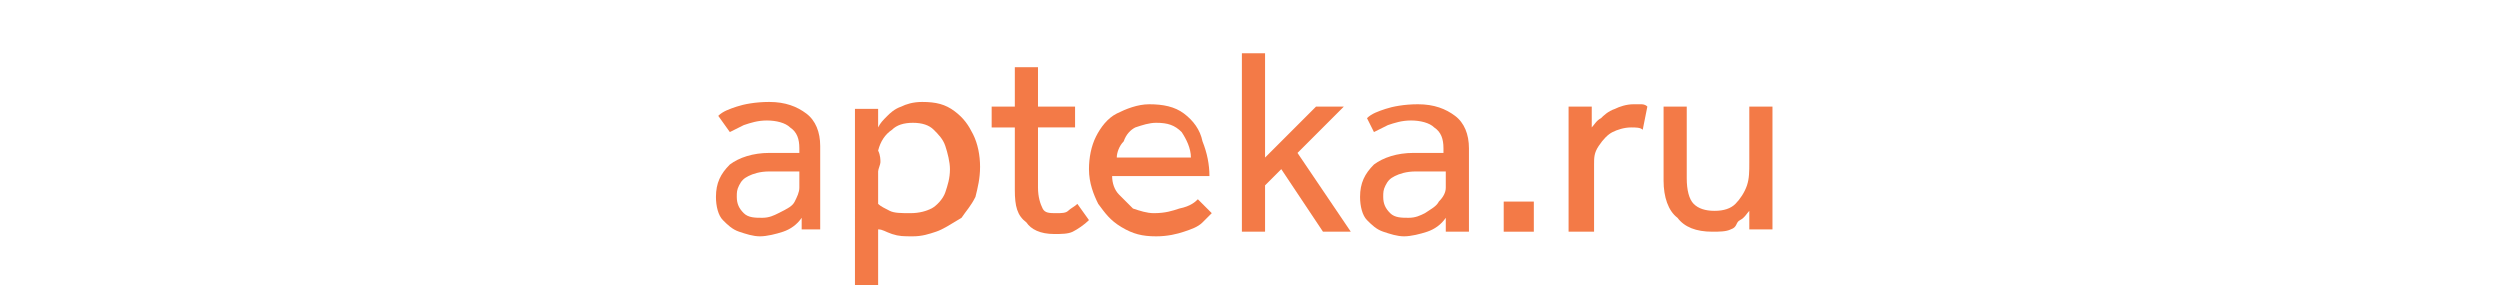
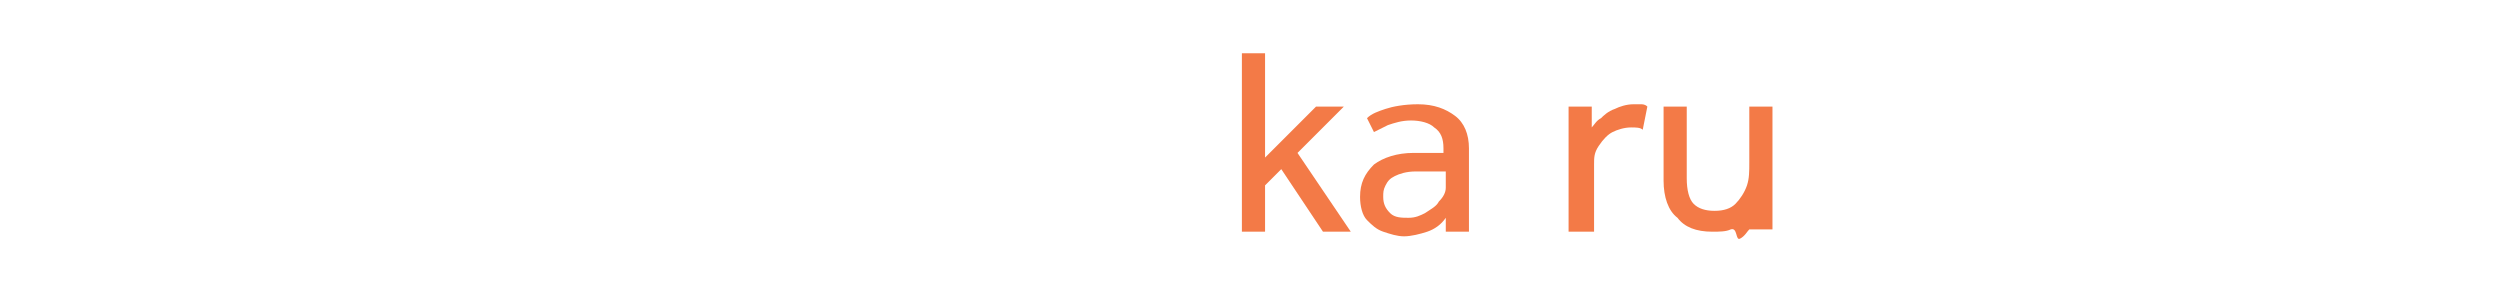
<svg xmlns="http://www.w3.org/2000/svg" id="Layer_1" x="0px" y="0px" viewBox="0 0 107.9 12.4" style="enable-background:new 0 0 107.9 12.4;" xml:space="preserve">
  <style type="text/css"> .st0{fill:#F37A47;} </style>
  <g>
-     <path class="st0" d="M34.6,10l0-0.6c-0.2,0.3-0.5,0.5-0.8,0.6s-0.7,0.2-1,0.2c-0.3,0-0.6-0.1-0.9-0.2c-0.3-0.1-0.5-0.3-0.7-0.5 c-0.2-0.2-0.3-0.6-0.3-1c0-0.6,0.2-1,0.6-1.4c0.4-0.3,1-0.5,1.7-0.5c0.2,0,0.3,0,0.5,0c0.2,0,0.3,0,0.5,0c0.1,0,0.2,0,0.3,0V6.4 c0-0.4-0.1-0.7-0.4-0.9c-0.2-0.2-0.6-0.3-1-0.3c-0.4,0-0.7,0.1-1,0.2c-0.2,0.1-0.4,0.2-0.6,0.3l-0.5-0.7c0.2-0.2,0.5-0.3,0.8-0.4 c0.3-0.1,0.8-0.2,1.4-0.2c0.7,0,1.2,0.2,1.6,0.5c0.4,0.3,0.6,0.8,0.6,1.4v3.1c0,0.1,0,0.1,0,0.2c0,0.1,0,0.2,0,0.3H34.6z M34.5,8.1 V7.4c0,0-0.1,0-0.3,0c-0.1,0-0.3,0-0.5,0c-0.2,0-0.3,0-0.5,0c-0.4,0-0.7,0.1-0.9,0.2c-0.2,0.1-0.3,0.2-0.4,0.4 c-0.1,0.2-0.1,0.3-0.1,0.5c0,0.3,0.1,0.5,0.3,0.7c0.2,0.2,0.5,0.2,0.8,0.2c0.3,0,0.5-0.1,0.7-0.2C34,9,34.2,8.9,34.3,8.7 C34.4,8.5,34.5,8.3,34.5,8.1z" />
-     <path class="st0" d="M37.9,12.3h-1V5.2c0-0.1,0-0.1,0-0.2c0-0.1,0-0.2,0-0.3h1l0,0.8C38,5.3,38.1,5.2,38.3,5 c0.1-0.1,0.3-0.3,0.6-0.4c0.2-0.1,0.5-0.2,0.9-0.2c0.6,0,1,0.1,1.4,0.4s0.6,0.6,0.8,1c0.2,0.4,0.3,0.9,0.3,1.4 c0,0.5-0.1,0.9-0.2,1.3c-0.2,0.4-0.4,0.6-0.6,0.9C41,9.7,40.7,9.9,40.4,10c-0.3,0.1-0.6,0.2-1,0.2c-0.4,0-0.6,0-0.9-0.1 s-0.4-0.2-0.6-0.2V12.3z M37.9,7.4v1.4c0.1,0.1,0.3,0.2,0.5,0.3s0.5,0.1,0.9,0.1c0.4,0,0.7-0.1,0.9-0.2s0.5-0.4,0.6-0.7 c0.1-0.3,0.2-0.6,0.2-1c0-0.3-0.1-0.7-0.2-1c-0.1-0.3-0.3-0.5-0.5-0.7c-0.2-0.2-0.5-0.3-0.9-0.3c-0.4,0-0.7,0.1-0.9,0.3 c-0.3,0.2-0.5,0.5-0.6,0.9C38,6.7,38,6.9,38,7C38,7.1,37.9,7.3,37.9,7.4z" />
-     <path class="st0" d="M43.8,8.2V5.5h-1V4.6h1V2.9h1v1.7h1.6v0.9h-1.6v2.6c0,0.4,0.1,0.7,0.2,0.9s0.3,0.2,0.6,0.2 c0.2,0,0.4,0,0.5-0.1c0.1-0.1,0.3-0.2,0.4-0.3L47,9.5c-0.2,0.2-0.5,0.4-0.7,0.5s-0.5,0.1-0.8,0.1c-0.6,0-1-0.2-1.2-0.5 C43.9,9.3,43.8,8.9,43.8,8.2z" />
-     <path class="st0" d="M51.7,8.6l0.6,0.6c-0.1,0.1-0.2,0.2-0.4,0.4s-0.5,0.3-0.8,0.4c-0.3,0.1-0.7,0.2-1.2,0.2c-0.6,0-1-0.1-1.5-0.4 s-0.7-0.6-1-1c-0.2-0.4-0.4-0.9-0.4-1.5c0-0.5,0.1-1,0.3-1.4c0.2-0.4,0.5-0.8,0.9-1s0.9-0.4,1.4-0.4c0.6,0,1.1,0.1,1.5,0.4 c0.4,0.3,0.7,0.7,0.8,1.2c0.2,0.5,0.3,1,0.3,1.5h-4.2c0,0.3,0.1,0.6,0.3,0.8s0.4,0.4,0.6,0.6c0.3,0.1,0.6,0.2,0.9,0.2 c0.5,0,0.8-0.1,1.1-0.2C51.4,8.9,51.6,8.7,51.7,8.6z M48.2,6.8h3.2c0-0.4-0.2-0.8-0.4-1.1c-0.3-0.3-0.6-0.4-1.1-0.4 c-0.3,0-0.6,0.1-0.9,0.2c-0.2,0.1-0.4,0.3-0.5,0.6C48.3,6.3,48.2,6.6,48.2,6.8z" />
    <path class="st0" d="M53.6,10V2.3h1v4.5l2.2-2.2h1.2l-2,2l2.3,3.4h-1.2l-1.8-2.7L54.6,8v2H53.6z" />
    <path class="st0" d="M62.4,10l0-0.6c-0.2,0.3-0.5,0.5-0.8,0.6c-0.3,0.1-0.7,0.2-1,0.2c-0.3,0-0.6-0.1-0.9-0.2 c-0.3-0.1-0.5-0.3-0.7-0.5c-0.2-0.2-0.3-0.6-0.3-1c0-0.6,0.2-1,0.6-1.4c0.4-0.3,1-0.5,1.7-0.5c0.2,0,0.3,0,0.5,0c0.2,0,0.3,0,0.5,0 c0.1,0,0.2,0,0.3,0V6.4c0-0.4-0.1-0.7-0.4-0.9c-0.2-0.2-0.6-0.3-1-0.3c-0.4,0-0.7,0.1-1,0.2c-0.2,0.1-0.4,0.2-0.6,0.3L59,5.1 c0.2-0.2,0.5-0.3,0.8-0.4c0.3-0.1,0.8-0.2,1.4-0.2c0.7,0,1.2,0.2,1.6,0.5c0.4,0.3,0.6,0.8,0.6,1.4v3.1c0,0.1,0,0.1,0,0.2 c0,0.1,0,0.2,0,0.3H62.4z M62.4,8.1V7.4c0,0-0.1,0-0.3,0c-0.1,0-0.3,0-0.5,0c-0.2,0-0.3,0-0.5,0c-0.4,0-0.7,0.1-0.9,0.2 s-0.3,0.2-0.4,0.4c-0.1,0.2-0.1,0.3-0.1,0.5c0,0.3,0.1,0.5,0.3,0.7c0.2,0.2,0.5,0.2,0.8,0.2c0.3,0,0.5-0.1,0.7-0.2 C61.8,9,62,8.9,62.1,8.7C62.3,8.5,62.4,8.3,62.4,8.1z" />
-     <path class="st0" d="M64.9,10V8.7h1.3V10H64.9z" />
    <path class="st0" d="M68.7,10h-1V5.1c0-0.1,0-0.1,0-0.2c0-0.1,0-0.2,0-0.3h1l0,0.9c0.1-0.1,0.2-0.3,0.4-0.4 c0.1-0.1,0.3-0.3,0.6-0.4c0.2-0.1,0.5-0.2,0.8-0.2c0.1,0,0.2,0,0.3,0c0.1,0,0.2,0,0.3,0.1l-0.2,1c-0.1-0.1-0.3-0.1-0.5-0.1 c-0.3,0-0.6,0.1-0.8,0.2c-0.2,0.1-0.4,0.3-0.6,0.6s-0.2,0.5-0.2,0.8V10z" />
-     <path class="st0" d="M71.8,7.8V4.6h1v3.1c0,0.5,0.1,0.9,0.3,1.1c0.2,0.2,0.5,0.3,0.9,0.3c0.4,0,0.7-0.1,0.9-0.3s0.4-0.5,0.5-0.8 c0.1-0.3,0.1-0.6,0.1-1V4.6h1v4.8c0,0,0,0.1,0,0.2c0,0.1,0,0.2,0,0.3h-1l0-0.8c-0.1,0.1-0.2,0.3-0.4,0.4S75,9.8,74.7,9.9 c-0.2,0.1-0.5,0.1-0.8,0.1c-0.7,0-1.2-0.2-1.5-0.6C72,9.1,71.8,8.5,71.8,7.8z" />
+     <path class="st0" d="M71.8,7.8V4.6h1v3.1c0,0.5,0.1,0.9,0.3,1.1c0.2,0.2,0.5,0.3,0.9,0.3c0.4,0,0.7-0.1,0.9-0.3s0.4-0.5,0.5-0.8 c0.1-0.3,0.1-0.6,0.1-1V4.6h1v4.8c0,0,0,0.1,0,0.2c0,0.1,0,0.2,0,0.3h-1c-0.1,0.1-0.2,0.3-0.4,0.4S75,9.8,74.7,9.9 c-0.2,0.1-0.5,0.1-0.8,0.1c-0.7,0-1.2-0.2-1.5-0.6C72,9.1,71.8,8.5,71.8,7.8z" />
  </g>
</svg>